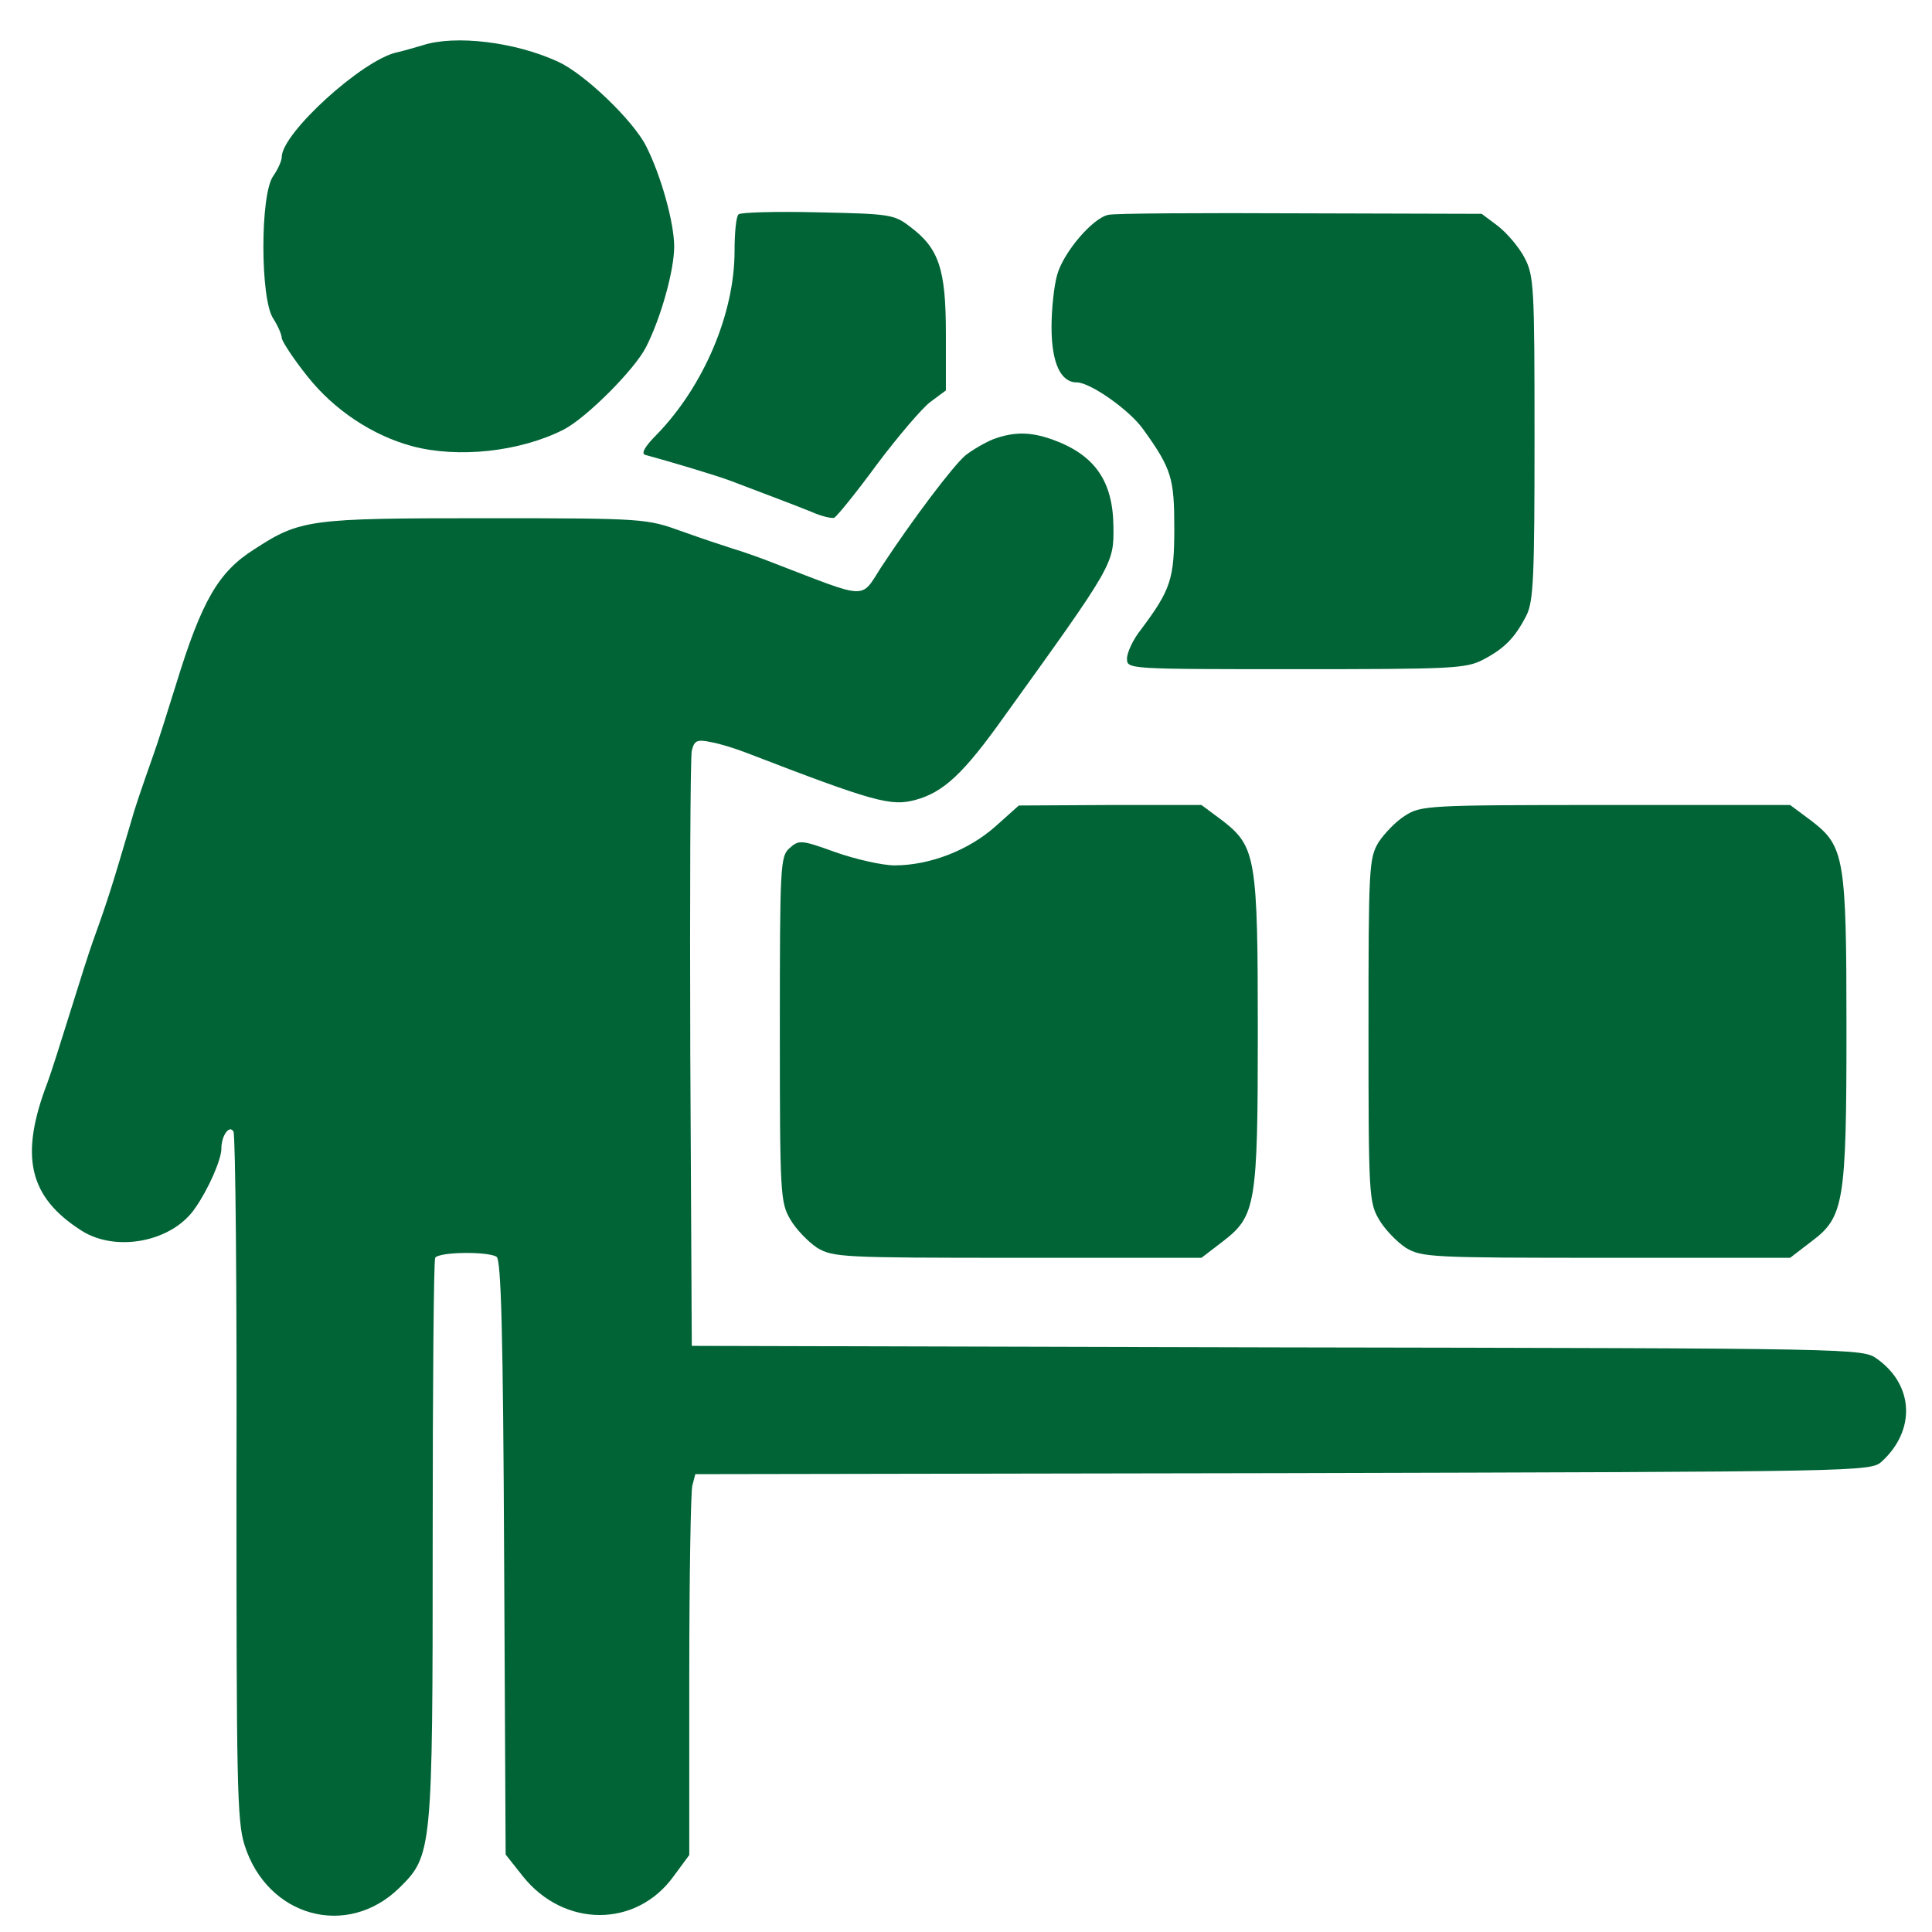
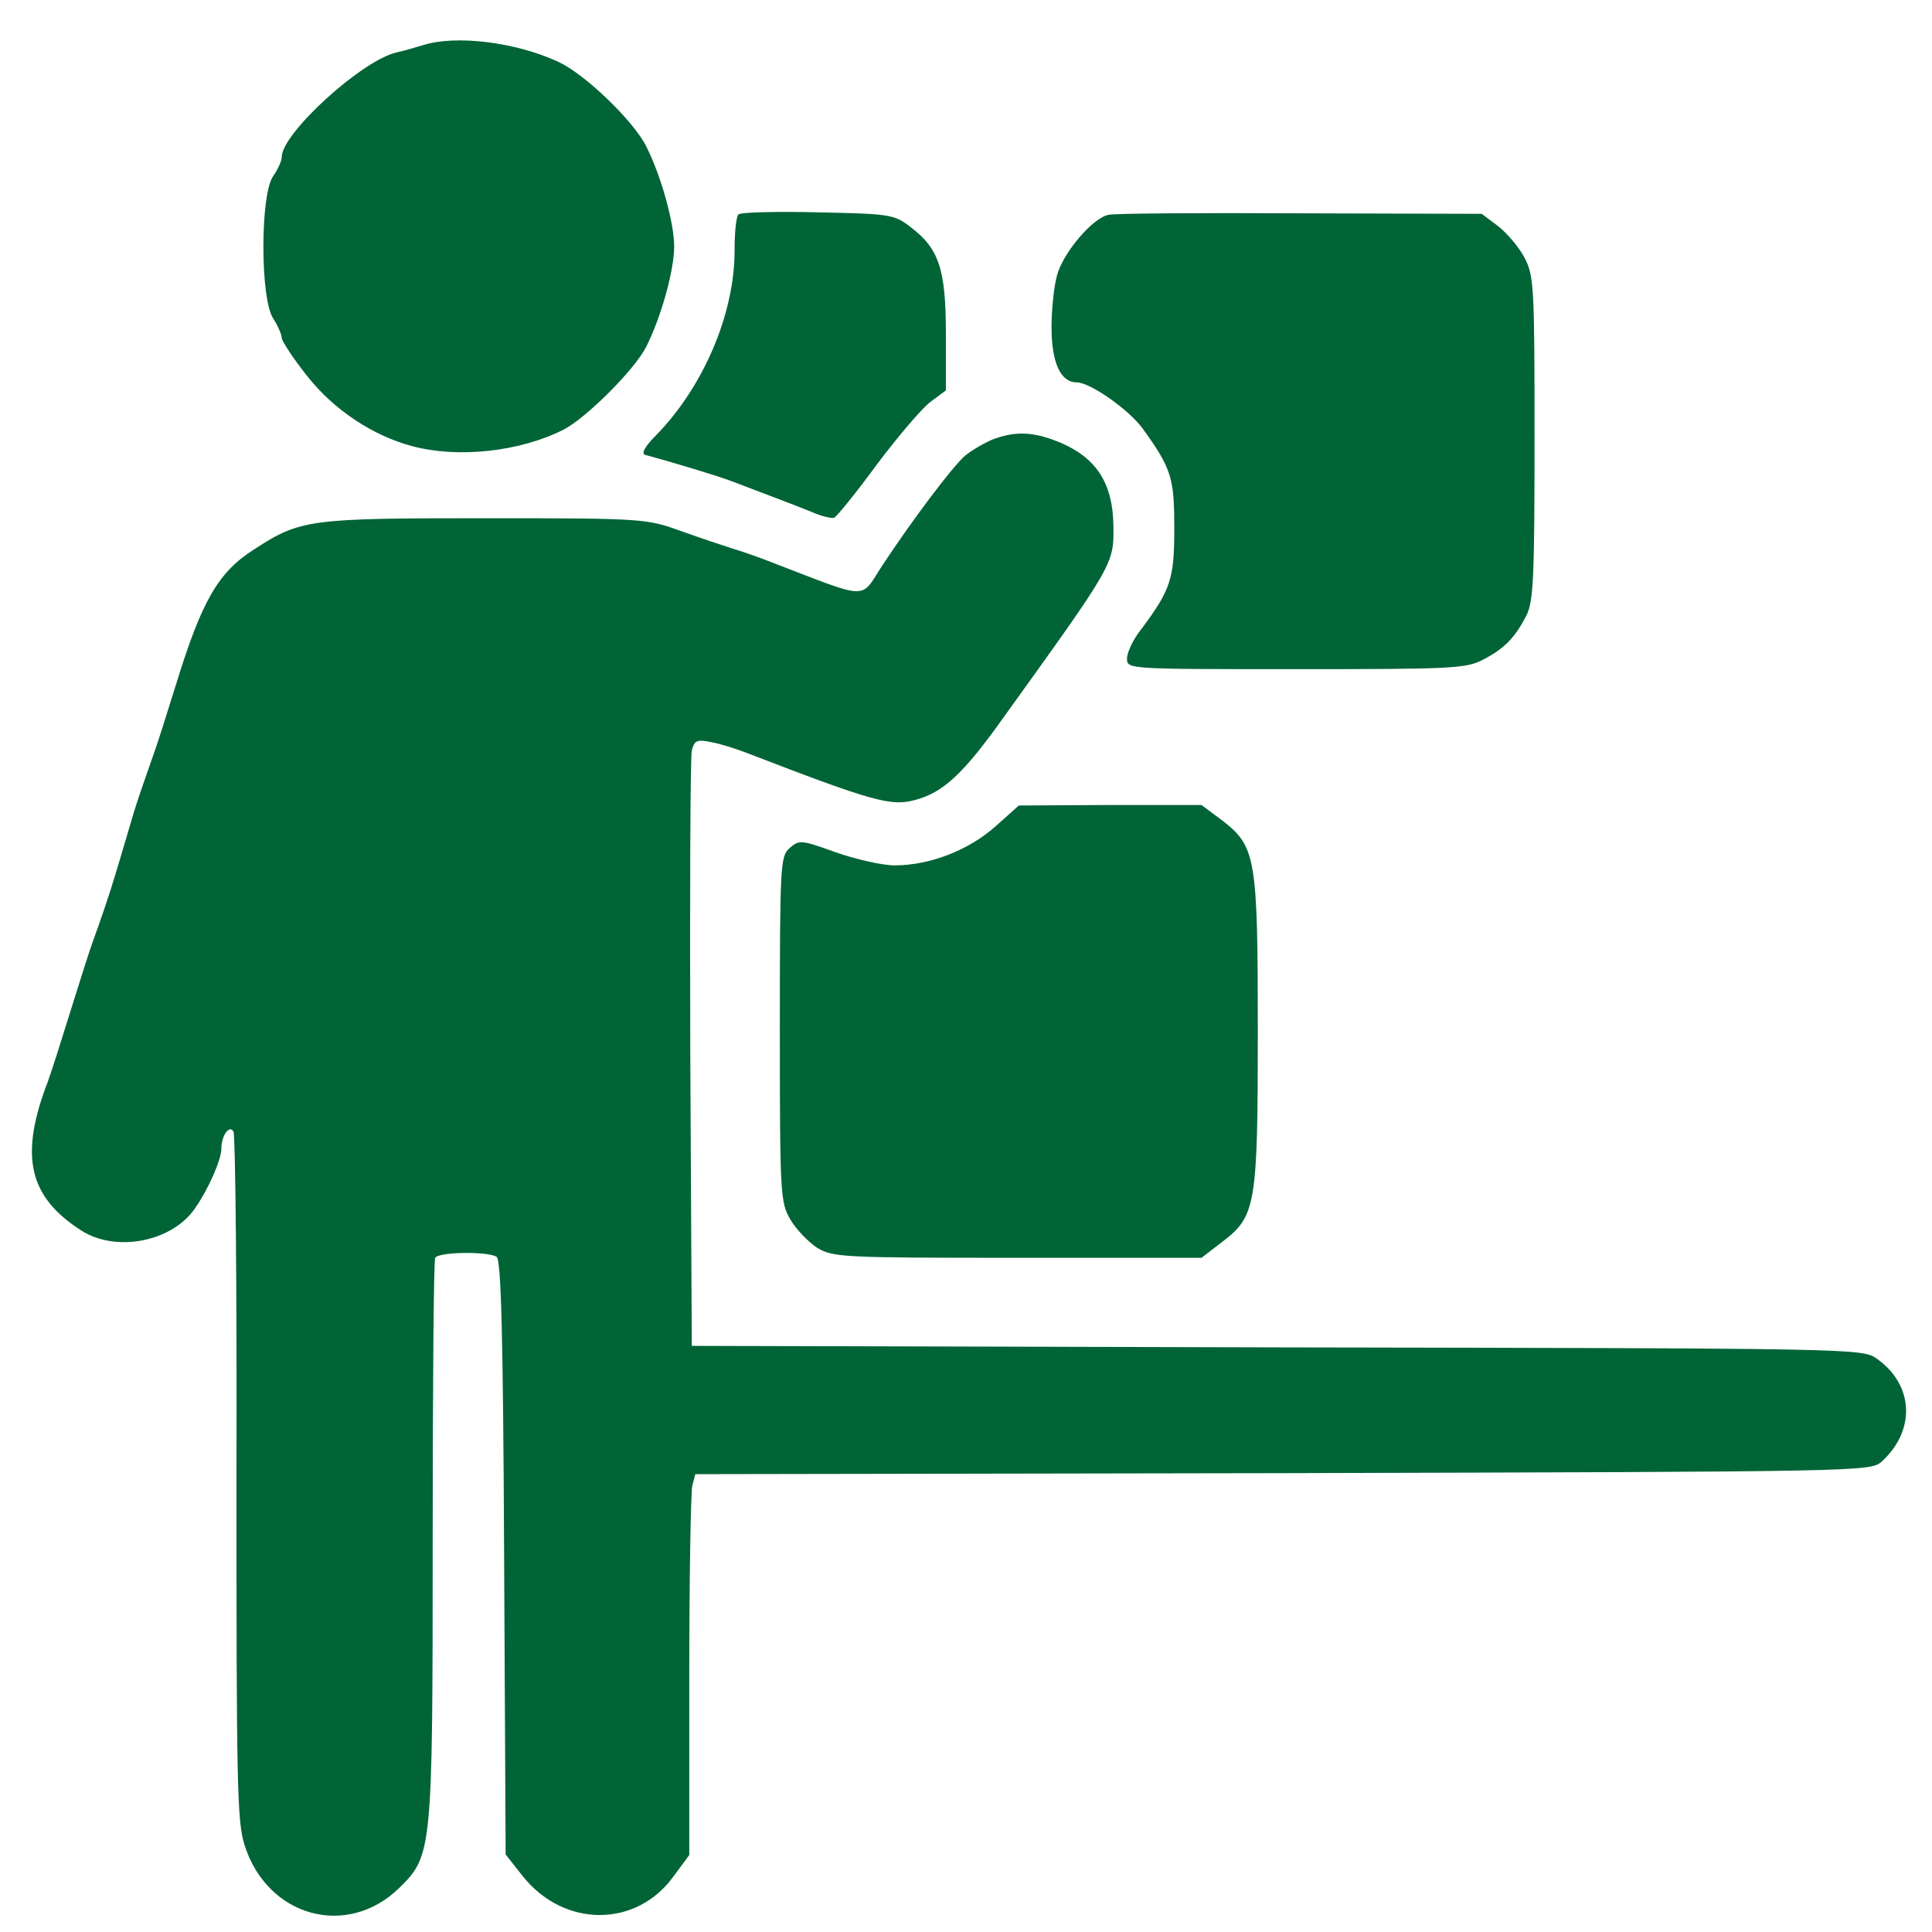
<svg xmlns="http://www.w3.org/2000/svg" class="svgImg" version="1.0" width="100%" height="100%" viewBox="0 0 384 384" preserveAspectRatio="xMidYMid meet">
  <g transform="translate(0,384) scale(0.1,-0.1)" stroke="none">
    <path fill="#006436" d="M840 3750 c-14 -4 -37 -11 -51 -14 -69 -15 -229 -161 -229 -208 0 -8 -8 -25 -17 -38 -26 -36 -26 -244 0 -283 9 -14 17 -32 17 -39 1 -7 23 -41 51 -76 53 -67 130 -118 209 -139 91 -24 213 -11 300 33 45 23 141 119 164 164 30 59 56 153 56 200 0 47 -26 141 -56 200 -26 51 -122 143 -174 167 -86 40 -206 54 -270 33z" />
    <path fill="#006436" d="M1468 3414 c-5 -4 -8 -37 -8 -73 0 -125 -62 -269 -154 -364 -24 -24 -32 -38 -24 -41 48 -13 139 -40 171 -52 68 -26 122 -46 159 -61 20 -9 41 -14 46 -12 5 2 44 50 85 106 42 56 90 112 106 124 l31 23 0 113 c0 129 -14 170 -72 213 -31 24 -41 25 -183 28 -82 2 -153 0 -157 -4z" />
-     <path fill="#006436" d="M2203 3413 c-31 -6 -90 -75 -102 -120 -6 -21 -11 -67 -11 -103 0 -71 18 -110 50 -110 27 0 105 -55 132 -93 57 -79 62 -98 62 -197 0 -101 -7 -122 -66 -201 -16 -20 -28 -46 -28 -58 0 -21 1 -21 335 -21 310 0 339 1 373 19 42 22 63 43 86 88 14 28 16 77 16 352 0 301 -1 323 -20 359 -11 21 -35 49 -53 63 l-32 24 -360 1 c-198 1 -370 0 -382 -3z" />
+     <path fill="#006436" d="M2203 3413 c-31 -6 -90 -75 -102 -120 -6 -21 -11 -67 -11 -103 0 -71 18 -110 50 -110 27 0 105 -55 132 -93 57 -79 62 -98 62 -197 0 -101 -7 -122 -66 -201 -16 -20 -28 -46 -28 -58 0 -21 1 -21 335 -21 310 0 339 1 373 19 42 22 63 43 86 88 14 28 16 77 16 352 0 301 -1 323 -20 359 -11 21 -35 49 -53 63 l-32 24 -360 1 c-198 1 -370 0 -382 -3" />
    <path fill="#006436" d="M1974 2967 c-17 -7 -41 -21 -55 -32 -24 -20 -105 -127 -168 -223 -41 -64 -24 -64 -211 8 -30 12 -68 25 -85 30 -16 5 -61 20 -100 34 -70 25 -72 26 -390 26 -350 0 -368 -2 -460 -62 -71 -45 -104 -102 -155 -268 -18 -58 -38 -121 -45 -140 -26 -74 -37 -106 -45 -135 -36 -122 -44 -149 -75 -235 -7 -19 -27 -82 -45 -140 -18 -58 -38 -121 -45 -140 -57 -148 -38 -229 67 -296 69 -44 181 -22 226 45 26 37 52 96 52 118 0 26 16 48 24 34 4 -6 7 -316 6 -688 0 -604 1 -683 16 -730 45 -143 204 -187 308 -85 65 64 66 73 66 690 0 304 2 557 5 562 7 12 105 13 122 2 9 -6 13 -151 15 -598 l3 -590 34 -43 c82 -103 226 -103 300 0 l31 42 0 356 c0 196 3 366 6 378 l6 23 1168 2 c1151 3 1168 3 1190 23 68 62 64 152 -9 204 -29 21 -33 21 -1192 23 l-1164 3 -3 580 c-1 319 0 590 3 603 5 20 10 23 38 17 18 -3 49 -13 70 -21 254 -98 288 -107 336 -94 56 15 96 52 177 166 218 303 218 303 217 378 -1 91 -38 143 -123 173 -43 15 -75 15 -116 0z" />
    <path fill="#006436" d="M1978 2197 c-53 -47 -130 -77 -200 -77 -24 0 -77 12 -117 26 -69 25 -73 25 -92 8 -18 -16 -19 -34 -19 -360 0 -329 1 -344 21 -378 11 -19 35 -44 53 -56 32 -19 49 -20 399 -20 l365 0 43 33 c65 50 69 73 69 417 0 344 -4 367 -69 418 l-43 32 -181 0 -182 -1 -47 -42z" />
-     <path fill="#006436" d="M2793 2219 c-18 -11 -41 -35 -53 -53 -19 -32 -20 -49 -20 -374 0 -327 1 -342 21 -376 11 -19 35 -44 53 -56 32 -19 49 -20 399 -20 l365 0 43 33 c64 48 69 77 69 422 0 339 -4 363 -69 413 l-43 32 -366 0 c-353 0 -368 -1 -399 -21z" />
  </g>
</svg>